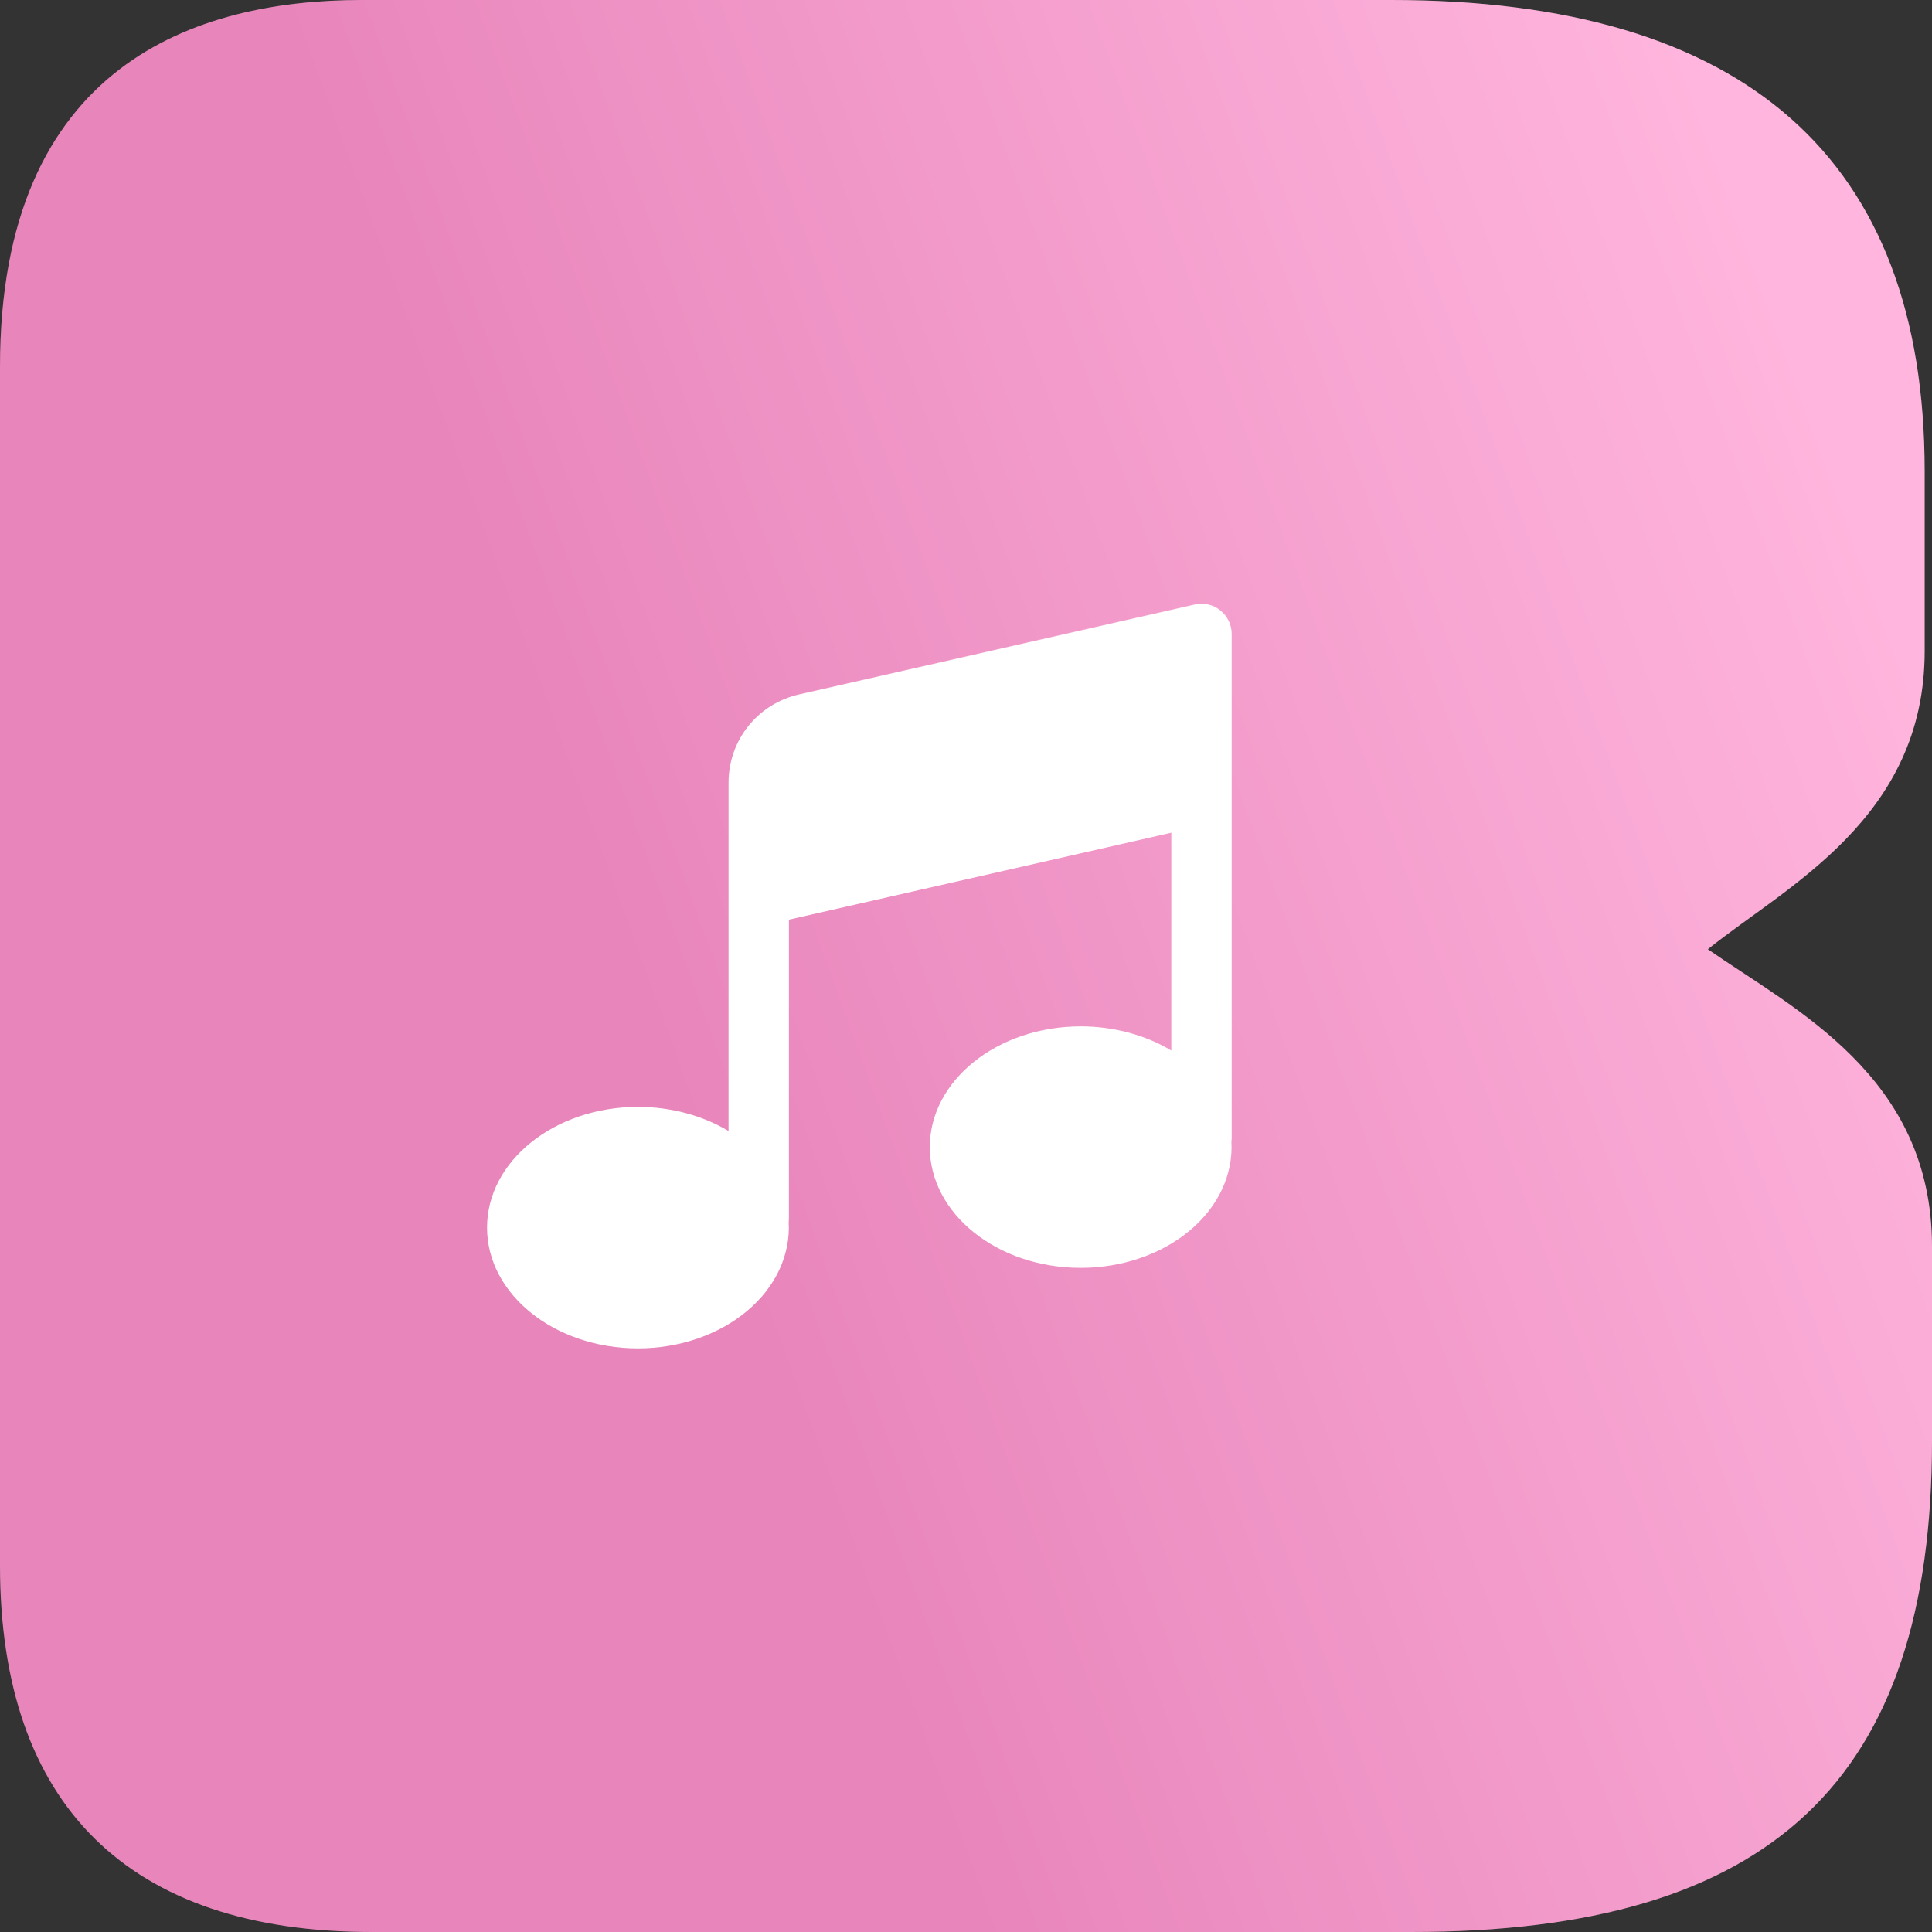
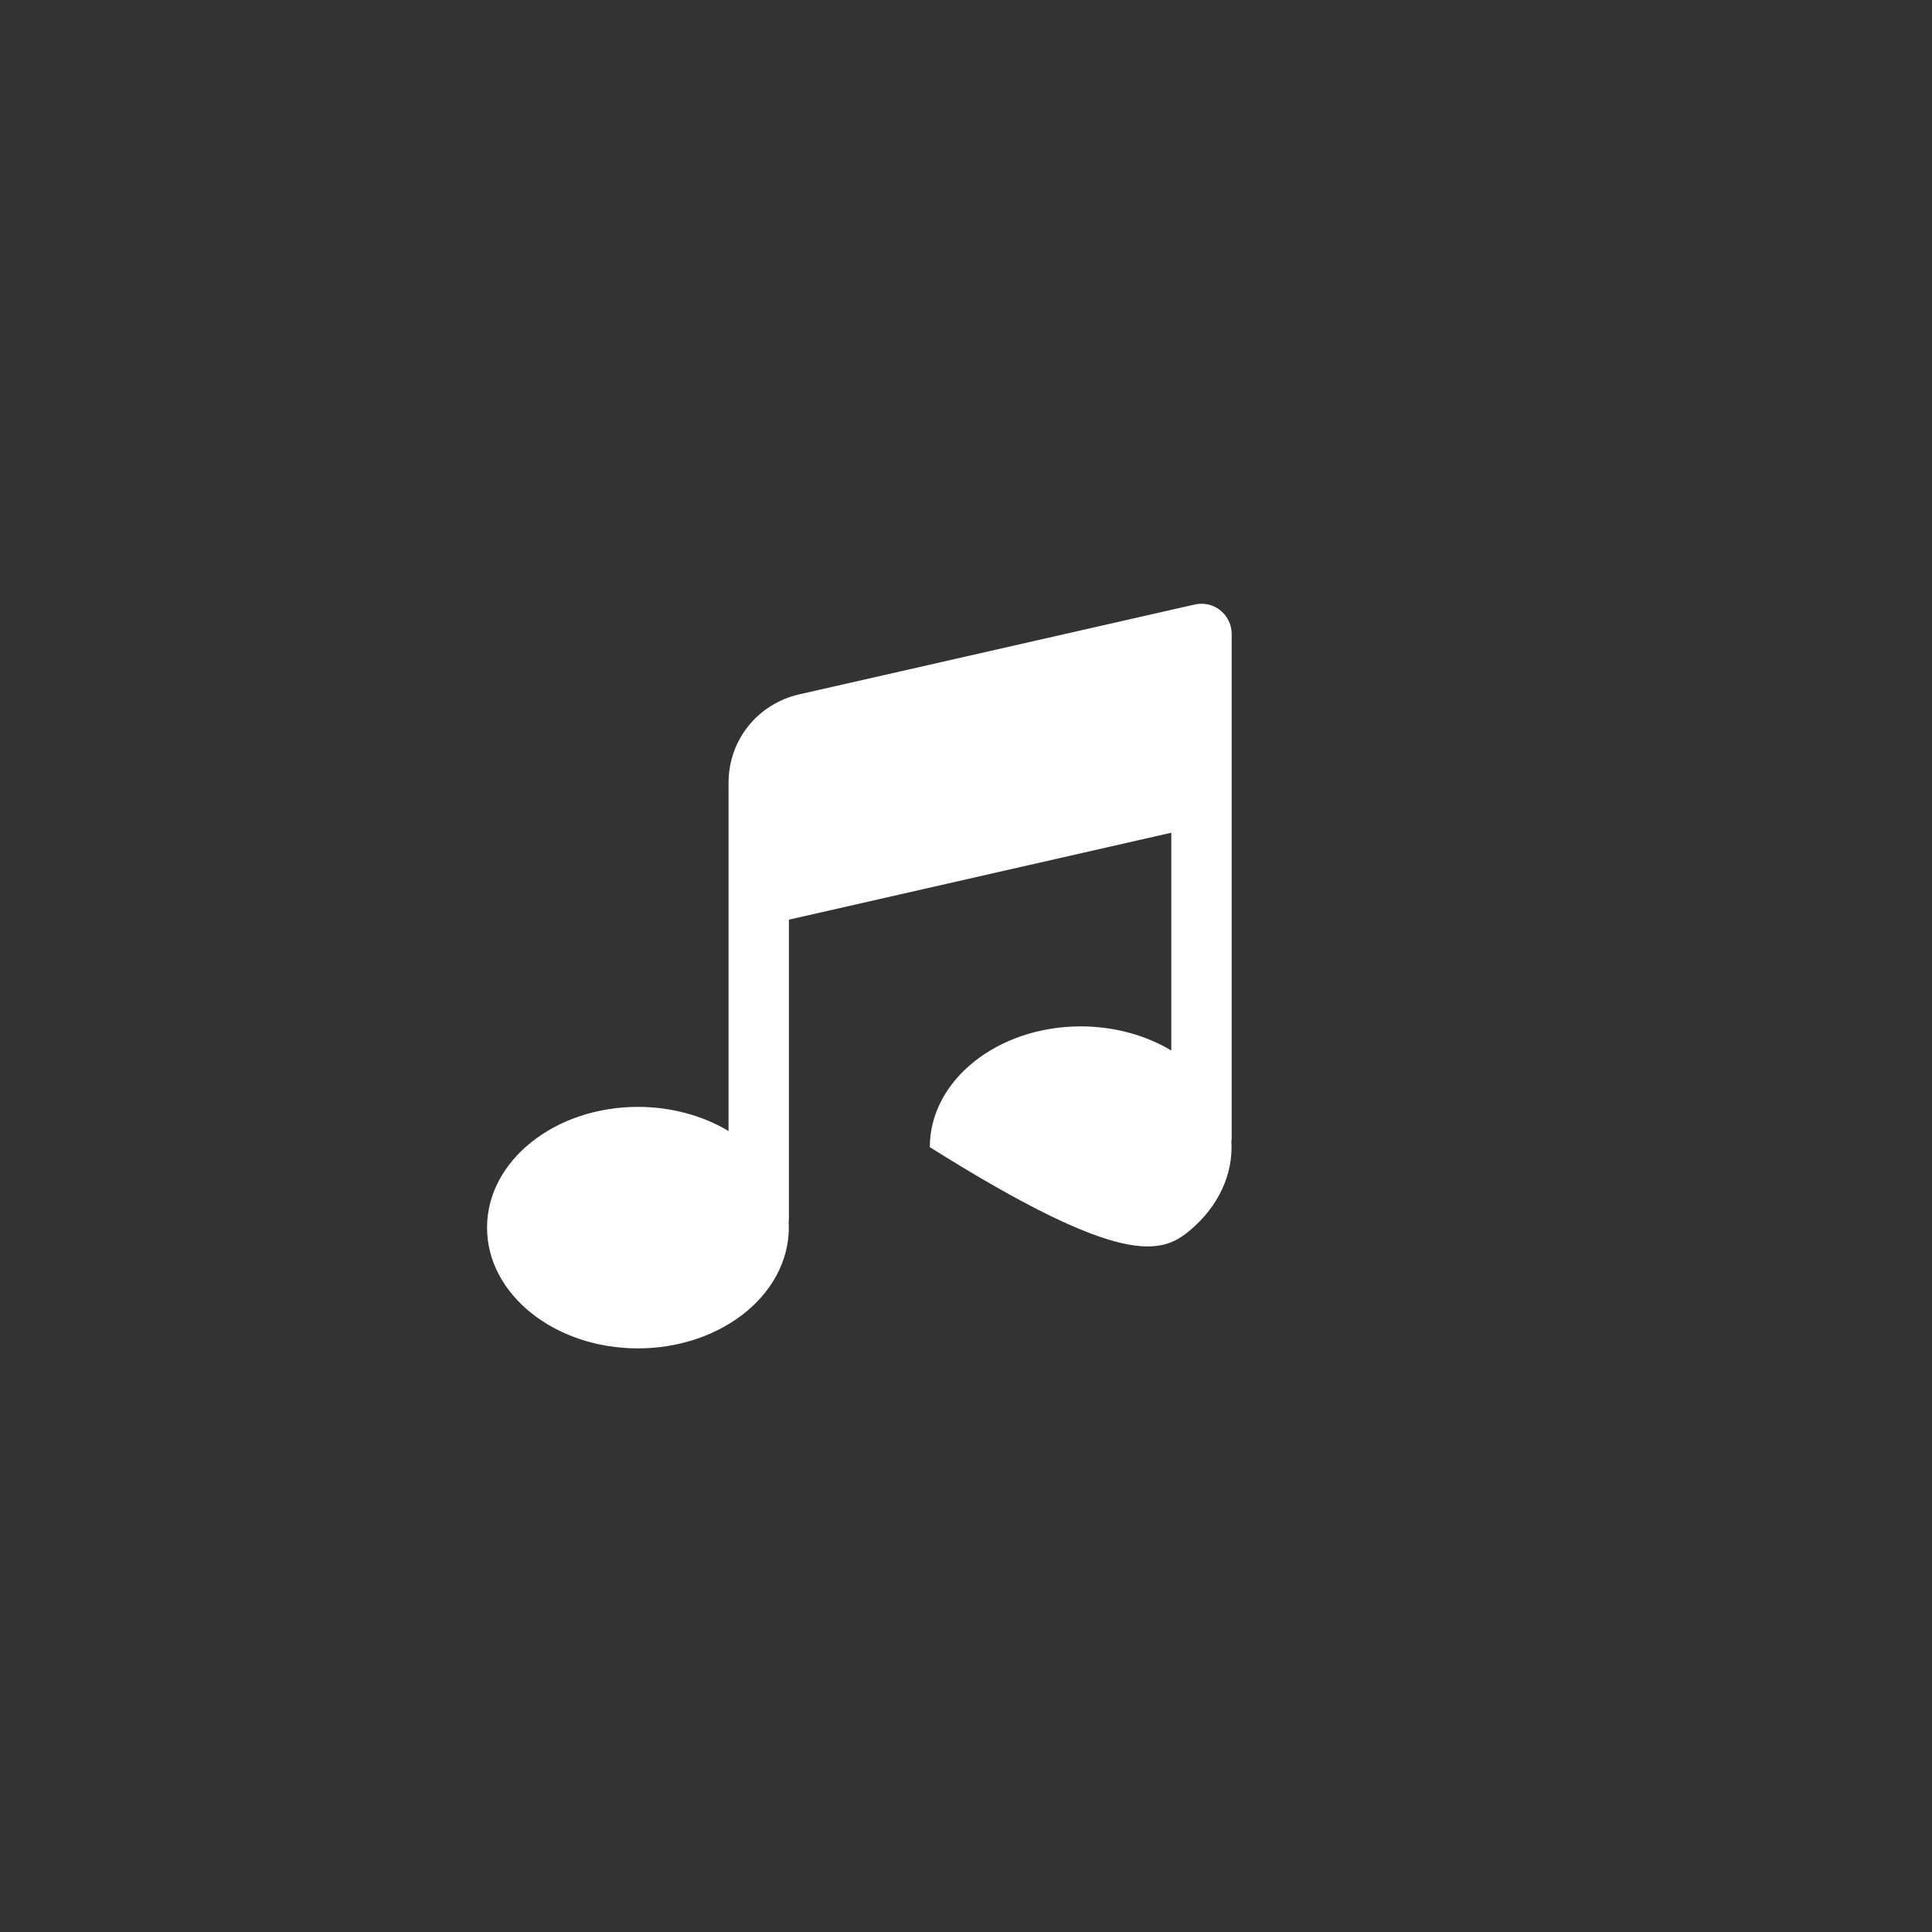
<svg xmlns="http://www.w3.org/2000/svg" width="64" height="64" viewBox="0 0 64 64" fill="none">
  <rect x="0" y="0" width="64" height="64" fill="#333333" stroke="none" />
-   <path d="M56.574 31.445C59.175 29.354 63.757 27.117 63.757 21.564V15.613C63.757 5.252 57.811 0 46.086 0H11.985C6.518 0 0 2.109 0 12.152V51.848C0 59.799 4.259 64 12.315 64H46.745C58.678 64 64 58.984 64 47.728V41.297C64 35.652 59.452 33.445 56.574 31.445Z" fill="white" fill-opacity="0.09" />
-   <path d="M56.574 31.445C59.175 29.354 63.757 27.117 63.757 21.564V15.613C63.757 5.252 57.811 0 46.086 0H11.985C6.518 0 0 2.109 0 12.152V51.848C0 59.799 4.259 64 12.315 64H46.745C58.678 64 64 58.984 64 47.728V41.297C64 35.652 59.452 33.445 56.574 31.445Z" fill="url(#paint0_linear_4527_6168)" />
-   <path d="M39.803 20C39.73 20 39.654 20.009 39.581 20.024L26.47 23.003C25.095 23.318 24.134 24.519 24.134 25.929V37.467C23.27 36.948 22.216 36.667 21.134 36.667C18.372 36.667 16.134 38.458 16.134 40.667C16.134 42.875 18.372 44.667 21.134 44.667C22.501 44.667 23.806 44.219 24.749 43.427C25.692 42.637 26.188 41.571 26.126 40.481C26.133 40.432 26.134 40.382 26.134 40.333V30.465L38.801 27.585V34.8C37.937 34.281 36.883 34 35.801 34C33.039 34 30.801 35.792 30.801 38C30.801 40.208 33.039 42 35.801 42C37.167 42 38.473 41.552 39.416 40.76C40.358 39.971 40.855 38.904 40.792 37.814C40.8 37.766 40.801 37.715 40.801 37.667V21C40.801 20.696 40.662 20.408 40.425 20.219C40.247 20.076 40.027 20 39.803 20Z" fill="white" />
+   <path d="M39.803 20C39.73 20 39.654 20.009 39.581 20.024L26.47 23.003C25.095 23.318 24.134 24.519 24.134 25.929V37.467C23.27 36.948 22.216 36.667 21.134 36.667C18.372 36.667 16.134 38.458 16.134 40.667C16.134 42.875 18.372 44.667 21.134 44.667C22.501 44.667 23.806 44.219 24.749 43.427C25.692 42.637 26.188 41.571 26.126 40.481C26.133 40.432 26.134 40.382 26.134 40.333V30.465L38.801 27.585V34.8C37.937 34.281 36.883 34 35.801 34C33.039 34 30.801 35.792 30.801 38C37.167 42 38.473 41.552 39.416 40.76C40.358 39.971 40.855 38.904 40.792 37.814C40.8 37.766 40.801 37.715 40.801 37.667V21C40.801 20.696 40.662 20.408 40.425 20.219C40.247 20.076 40.027 20 39.803 20Z" fill="white" />
  <defs>
    <linearGradient id="paint0_linear_4527_6168" x1="57.143" y1="5" x2="15.954" y2="20.031" gradientUnits="userSpaceOnUse">
      <stop stop-color="#FFB5DD" />
      <stop offset="1" stop-color="#E885BB" />
    </linearGradient>
  </defs>
</svg>